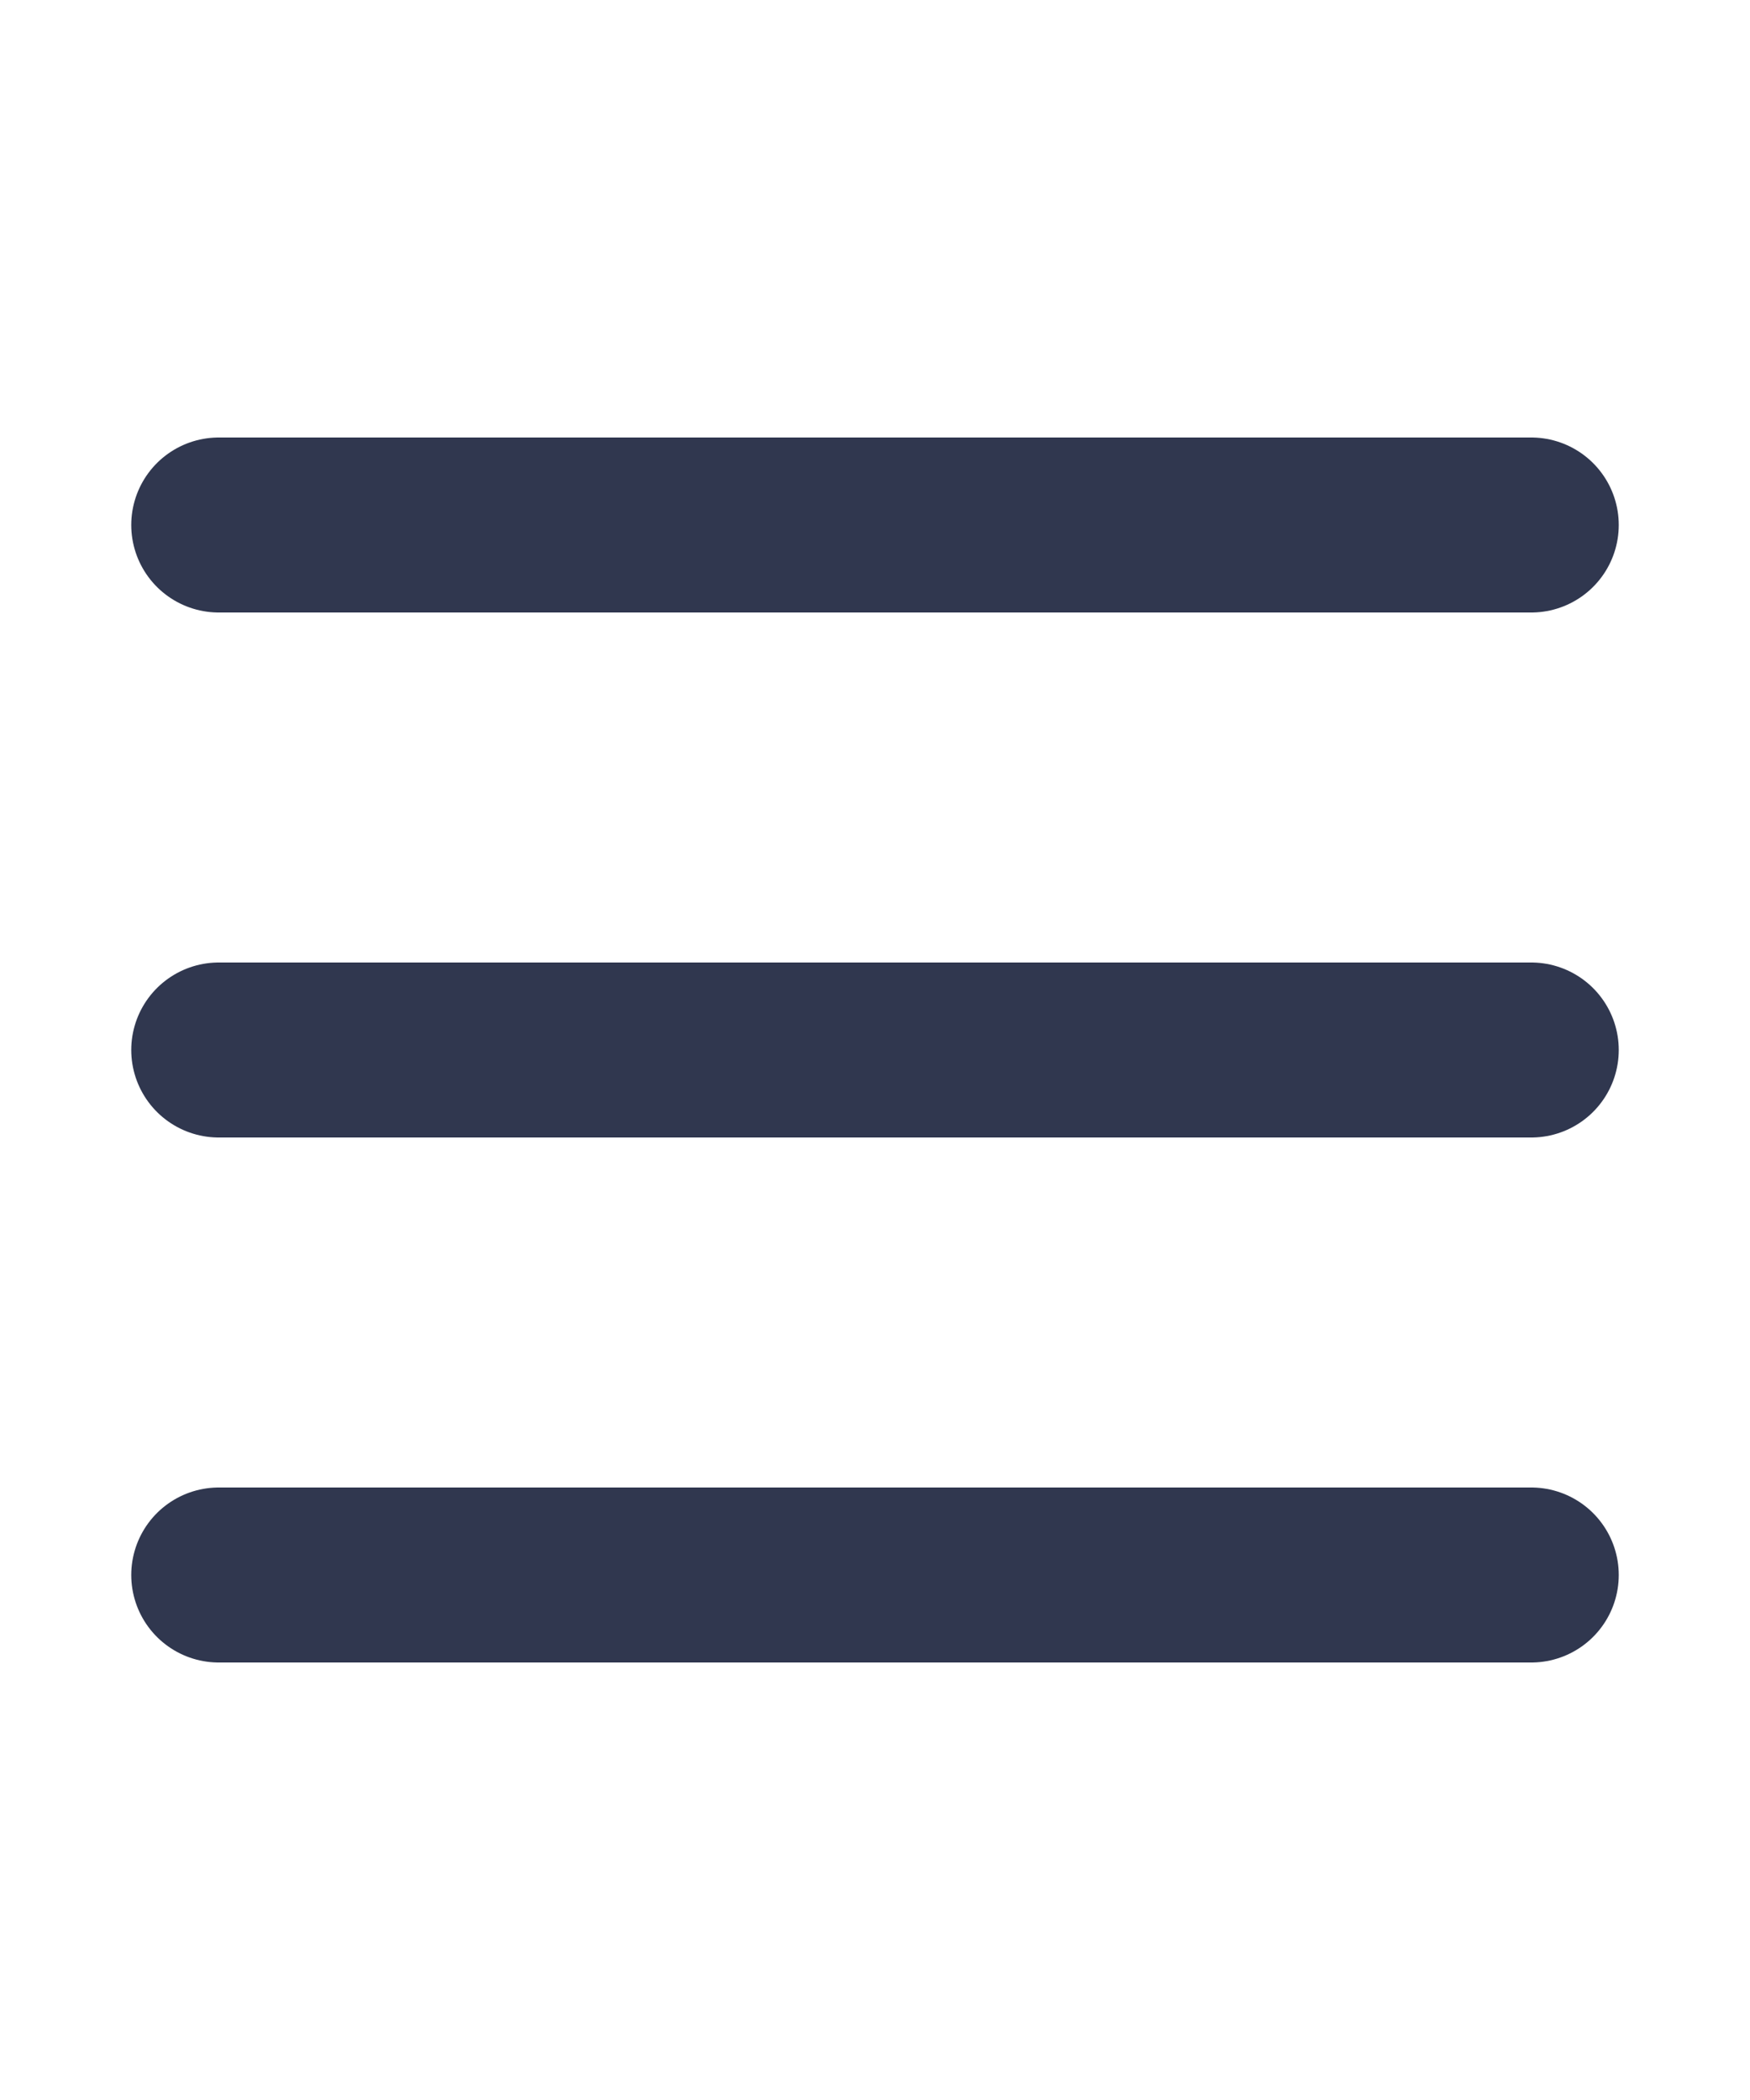
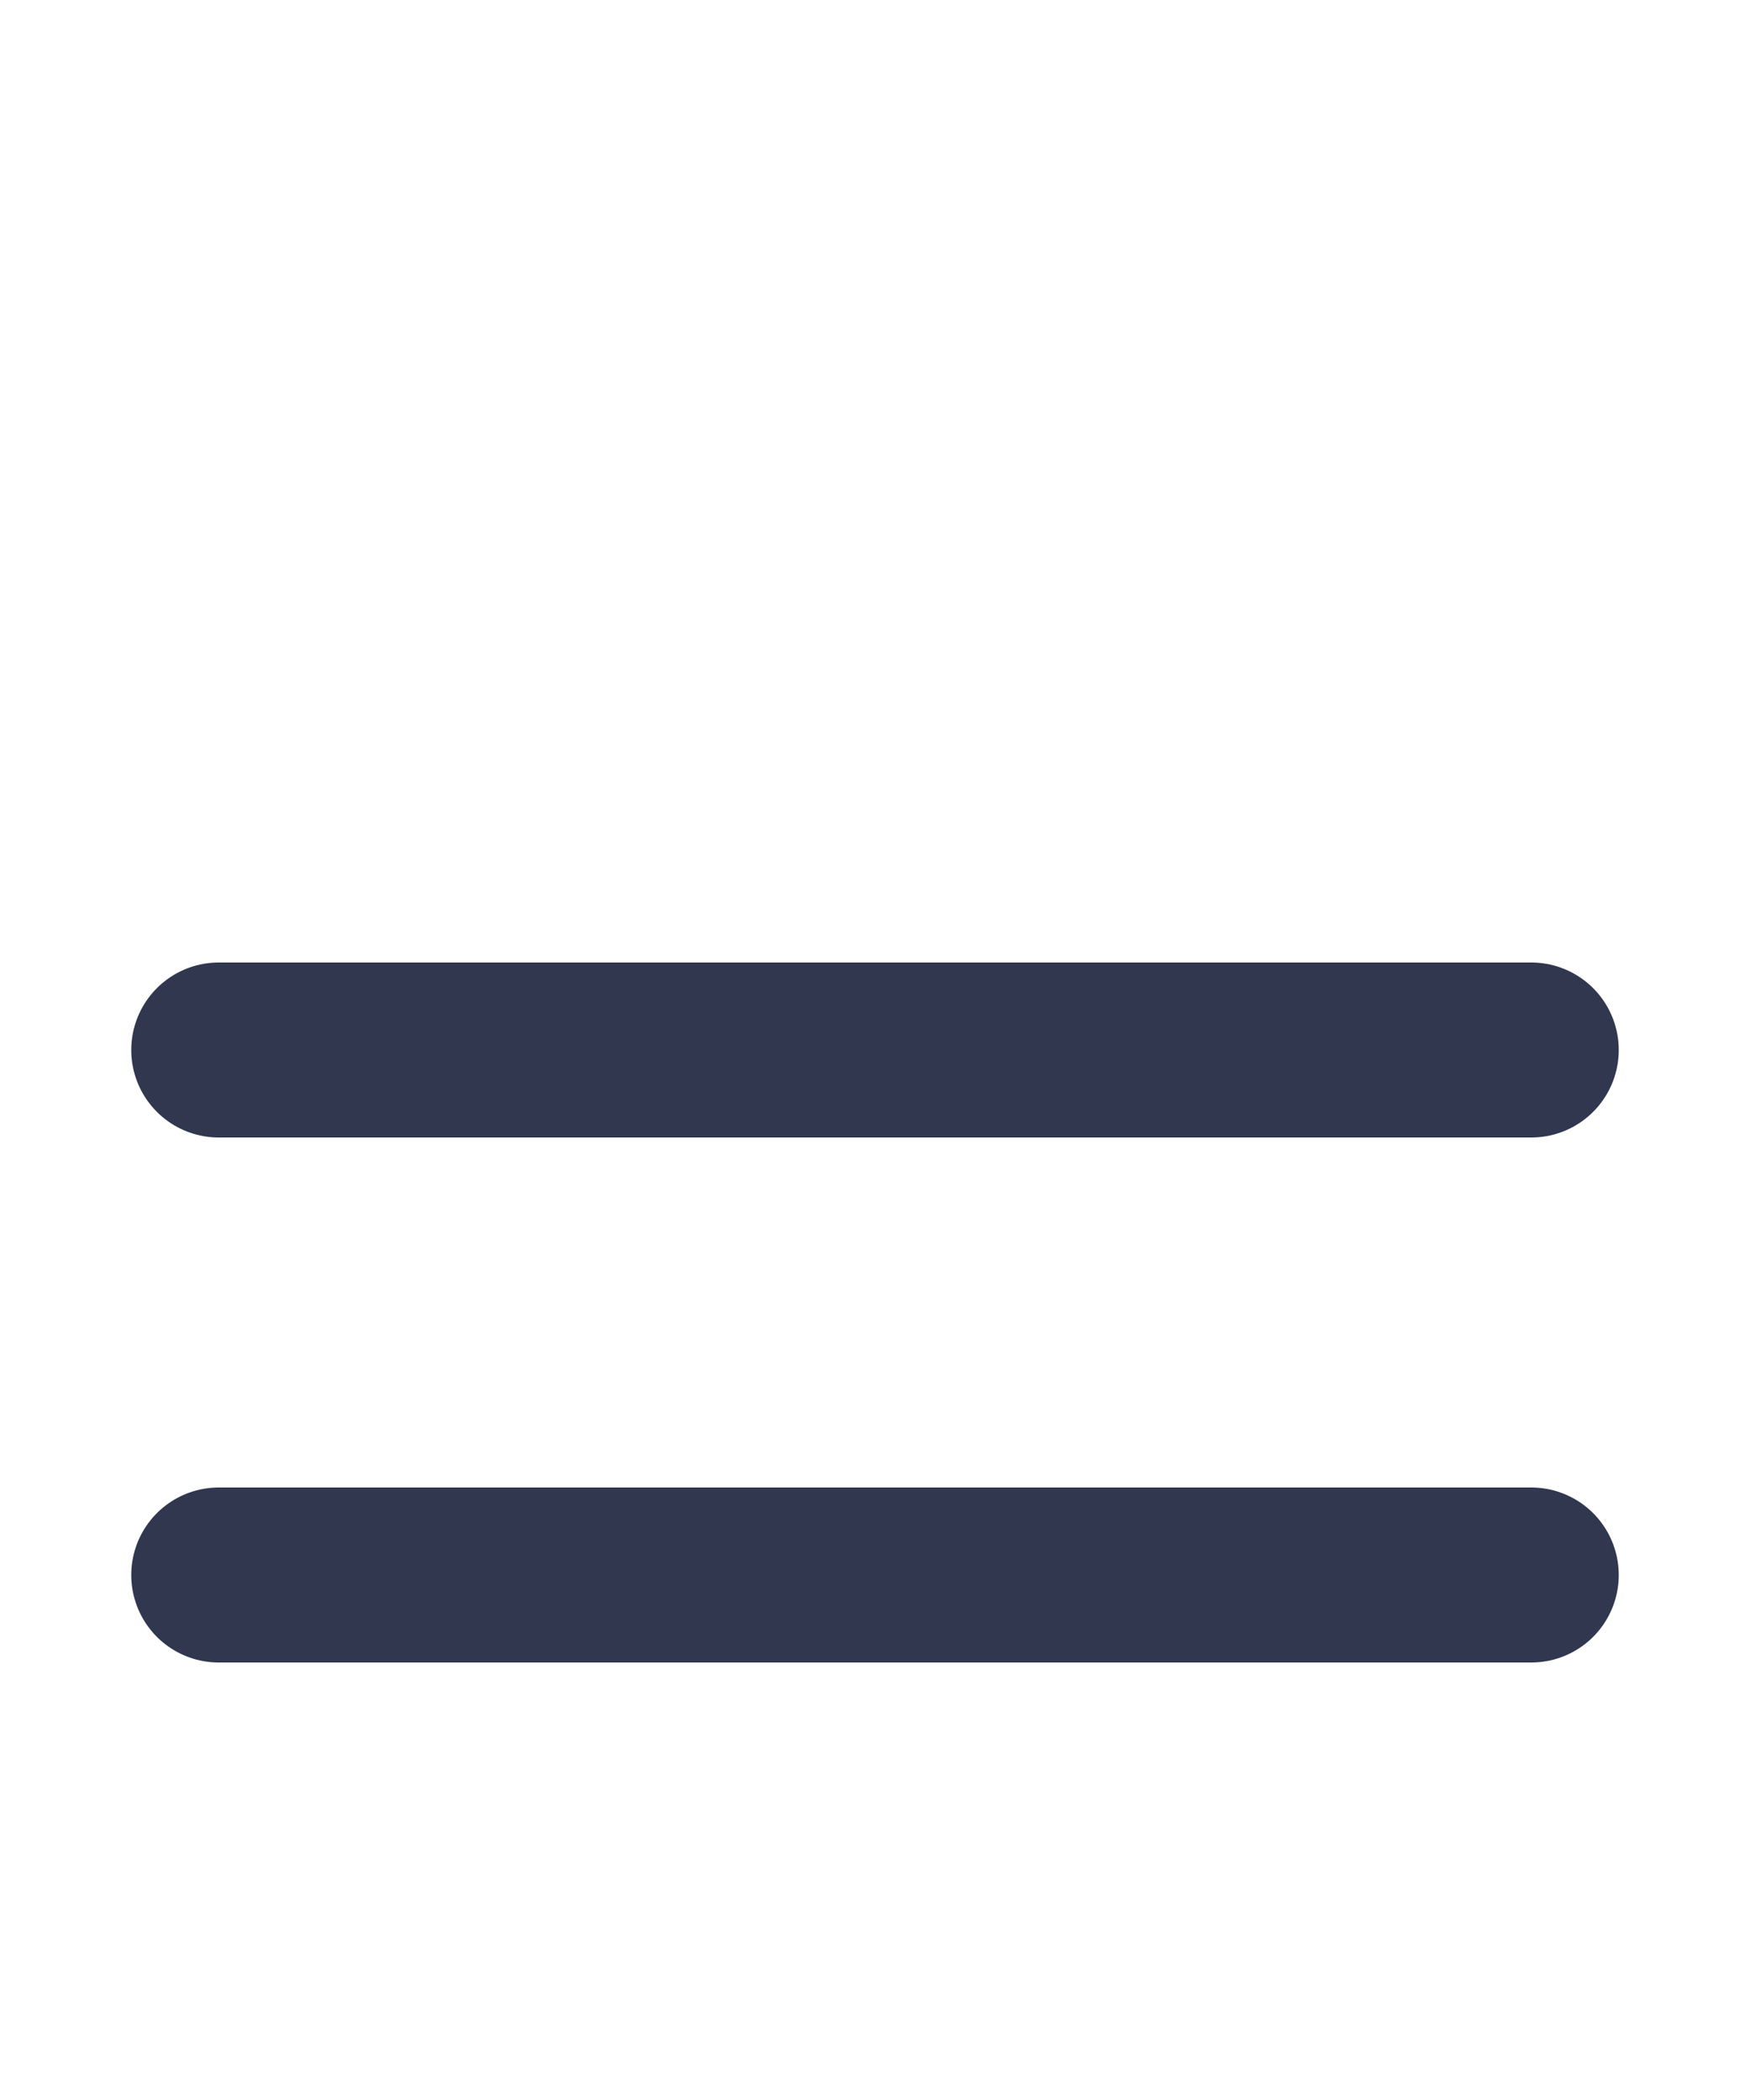
<svg xmlns="http://www.w3.org/2000/svg" width="20" height="24" viewBox="0 0 20 24" fill="none">
-   <path d="M2.5 12H17.5M2.5 6H17.5M2.5 18H17.5" stroke="#30374F" stroke-width="2" stroke-linecap="round" stroke-linejoin="round" />
+   <path d="M2.5 12H17.5H17.5M2.5 18H17.5" stroke="#30374F" stroke-width="2" stroke-linecap="round" stroke-linejoin="round" />
</svg>